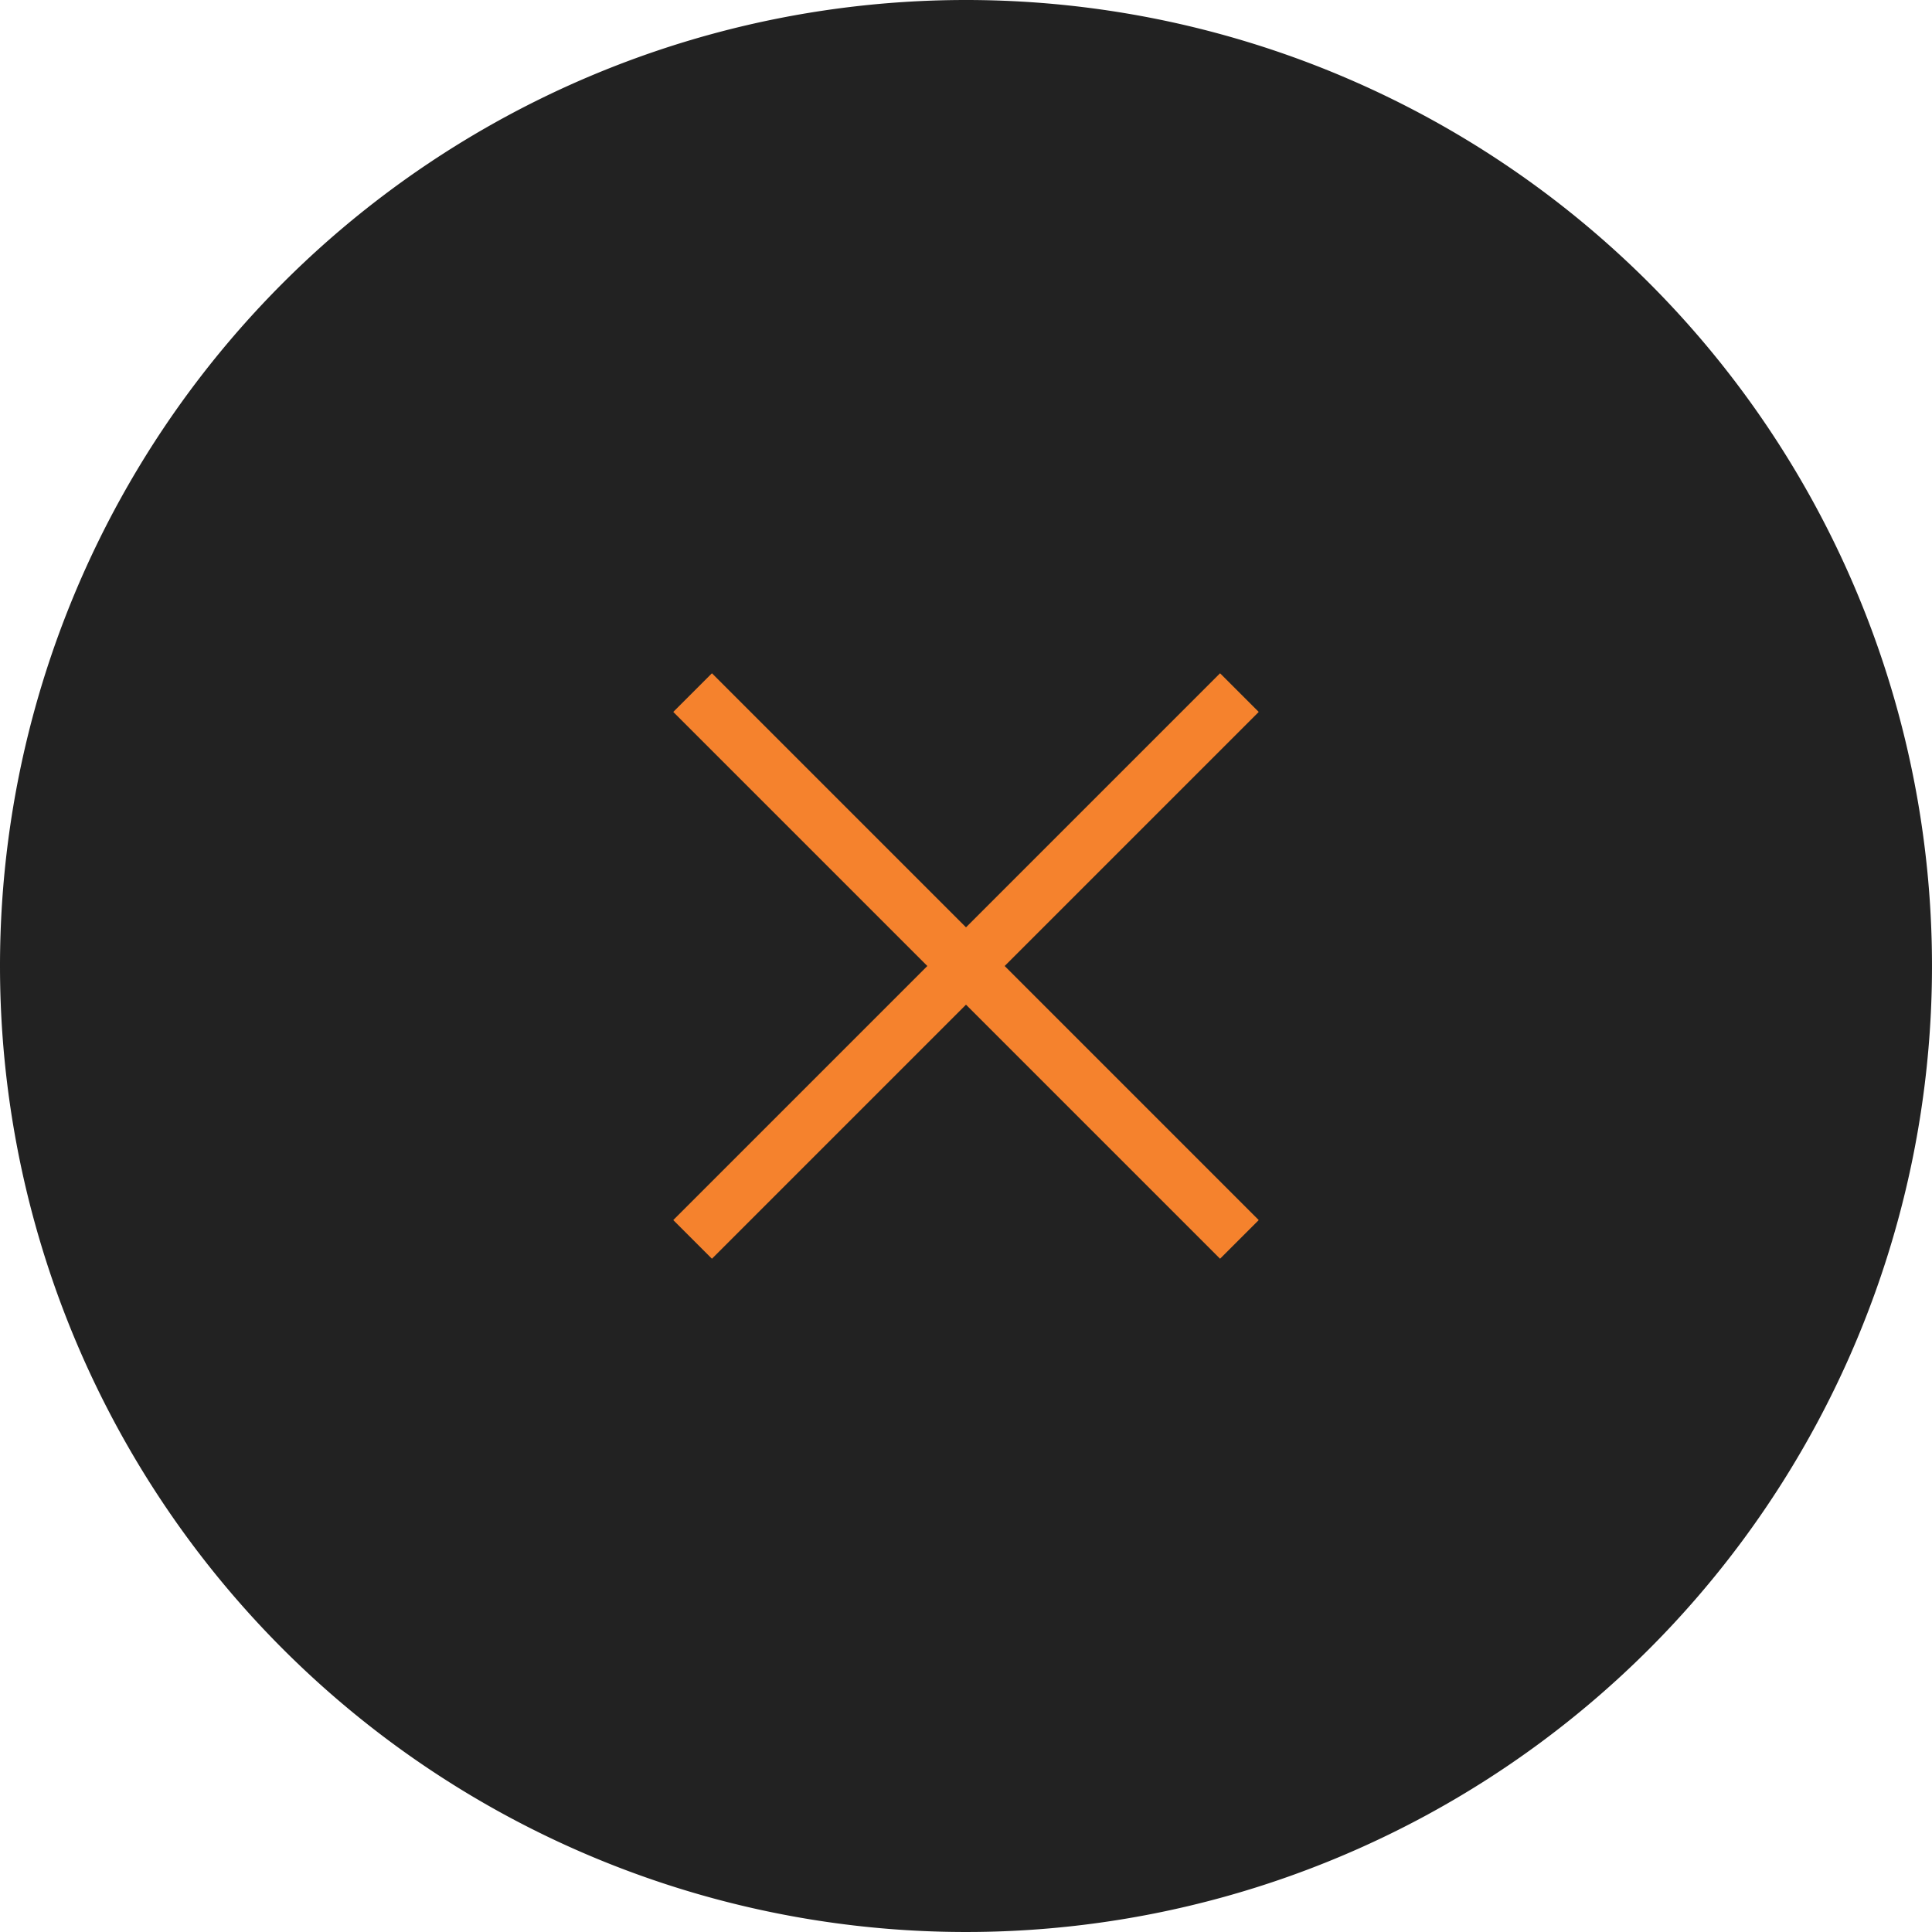
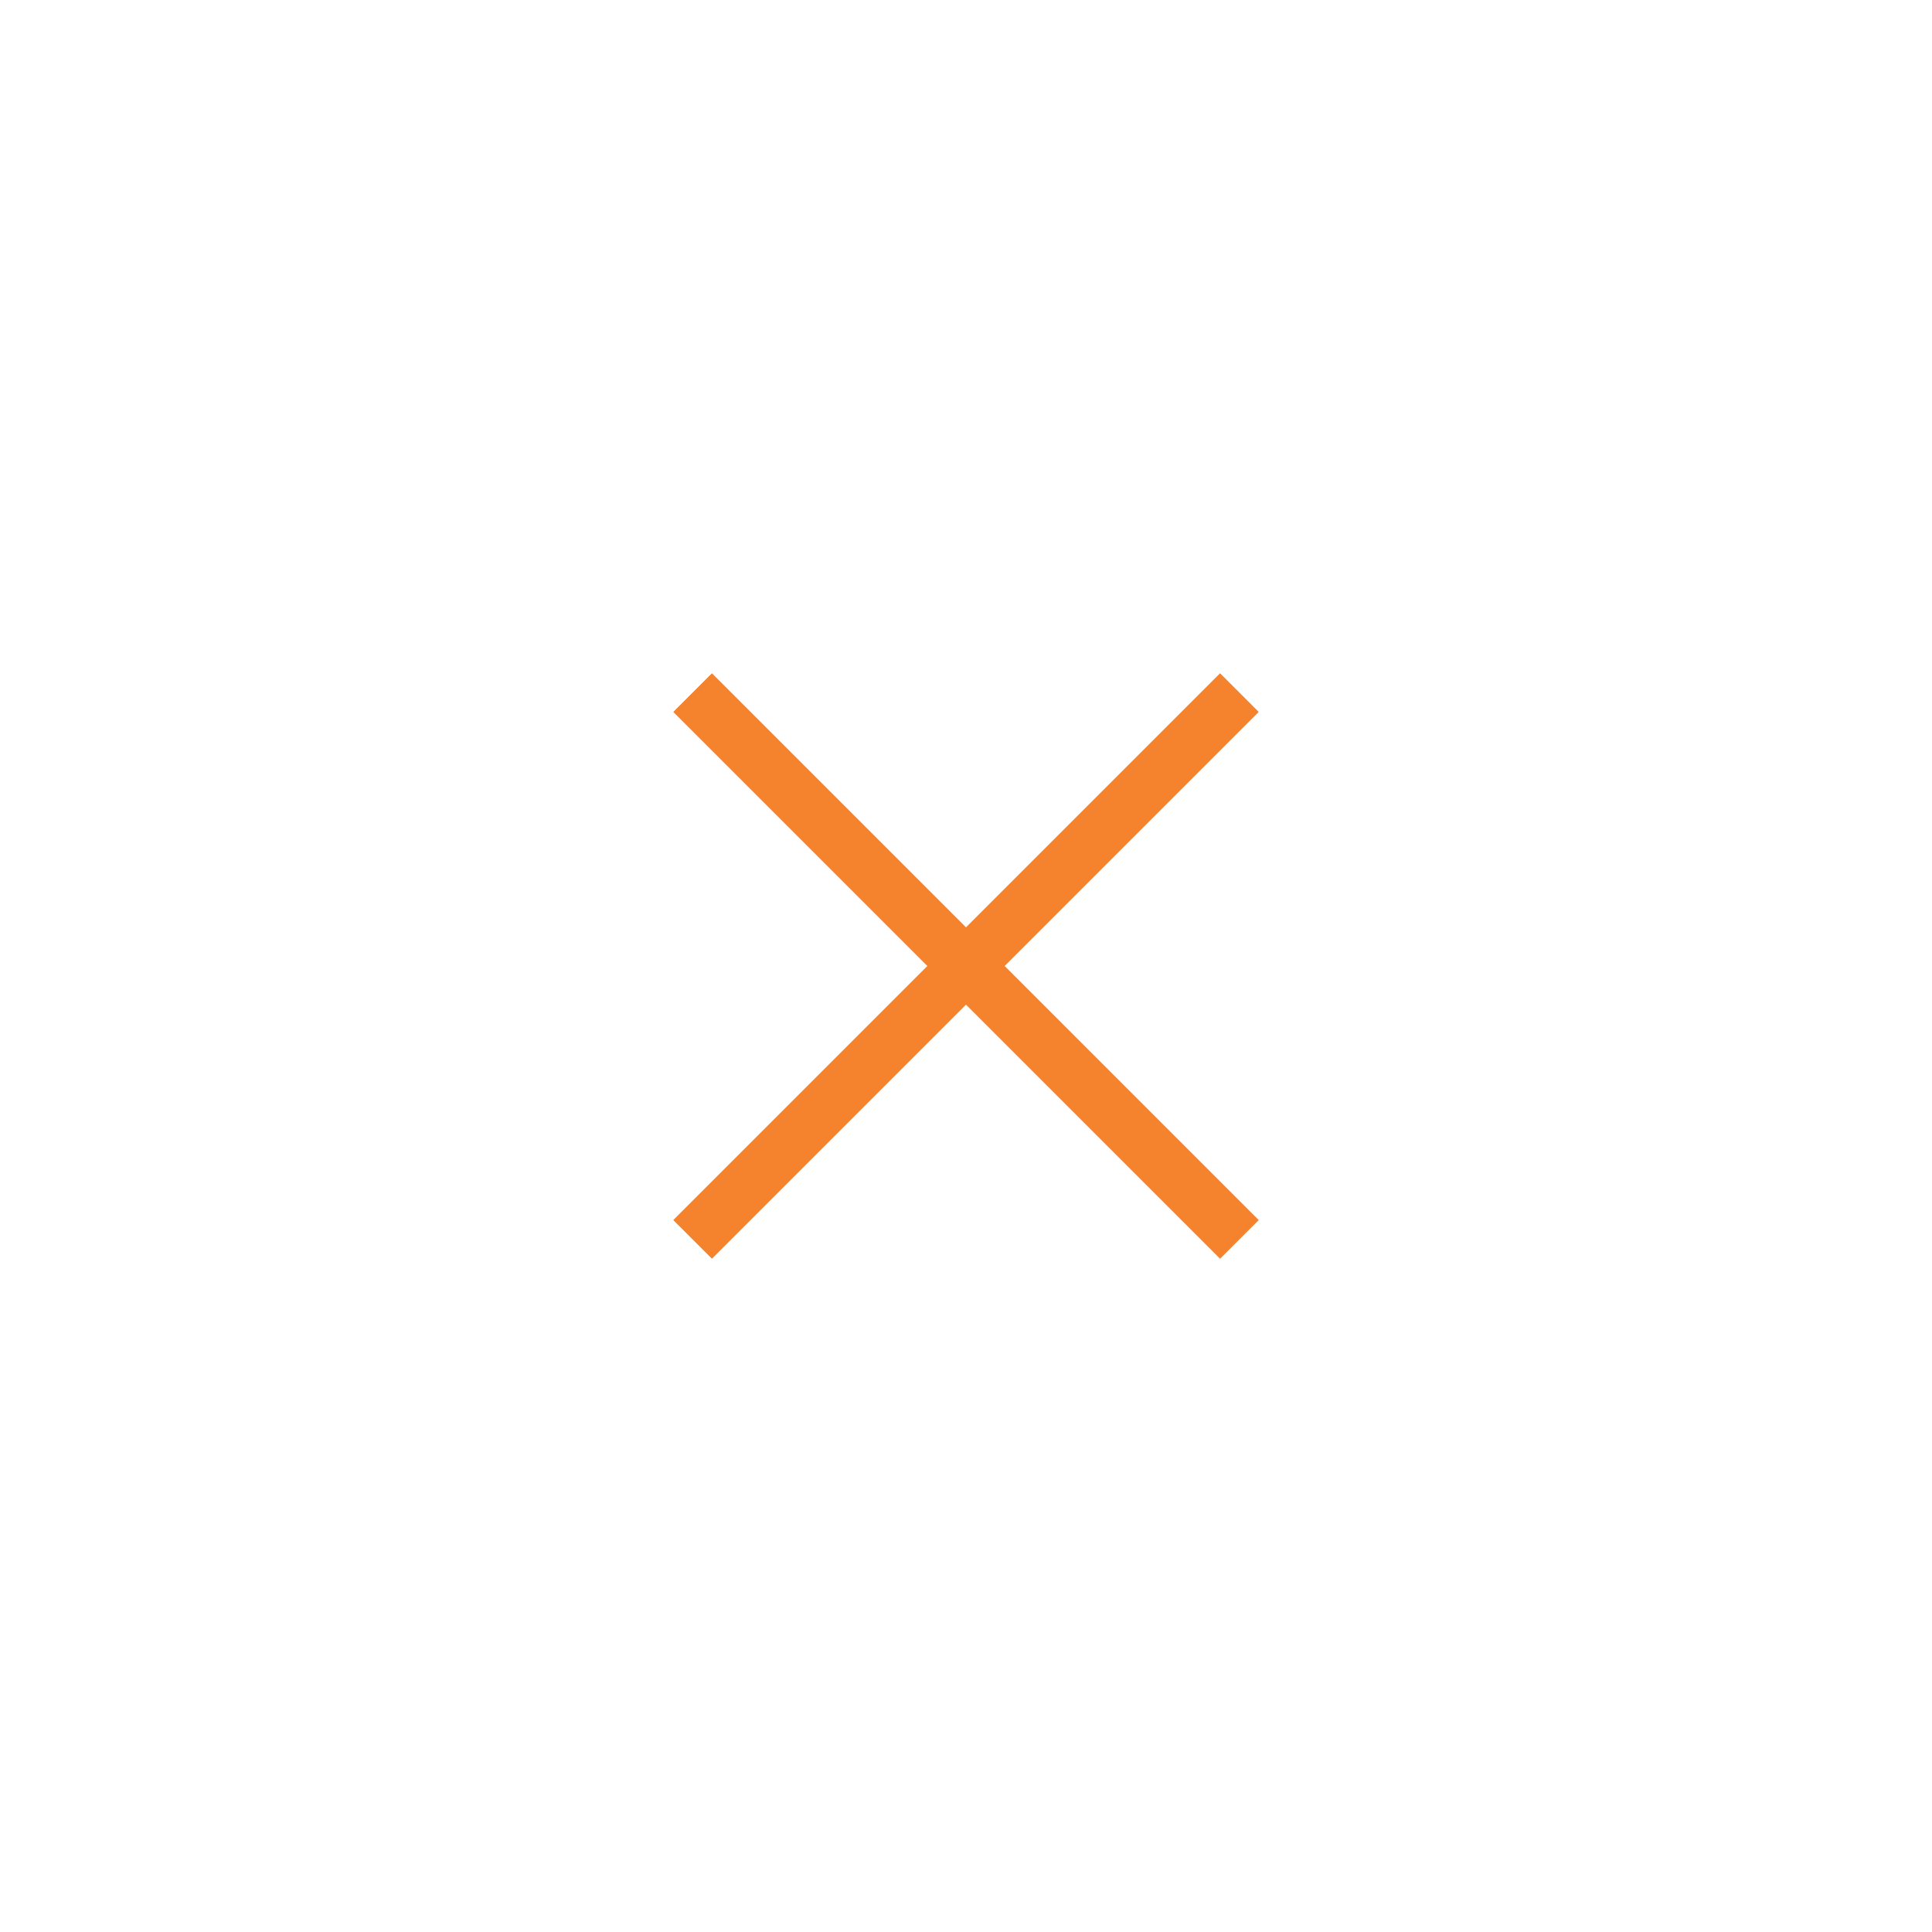
<svg xmlns="http://www.w3.org/2000/svg" width="66" height="66" viewBox="0 0 66 66">
-   <path d="M33,0A33,33,0,1,1,0,33,33,33,0,0,1,33,0Z" fill="#222" />
  <g transform="translate(23 23)">
    <path d="M301.321,600l8.679,8.68L308.679,610,300,601.321,291.321,610,290,608.679,298.679,600,290,591.321,291.321,590,300,598.679,308.679,590,310,591.321Z" transform="translate(-290 -590)" fill="#f5822d" />
  </g>
</svg>